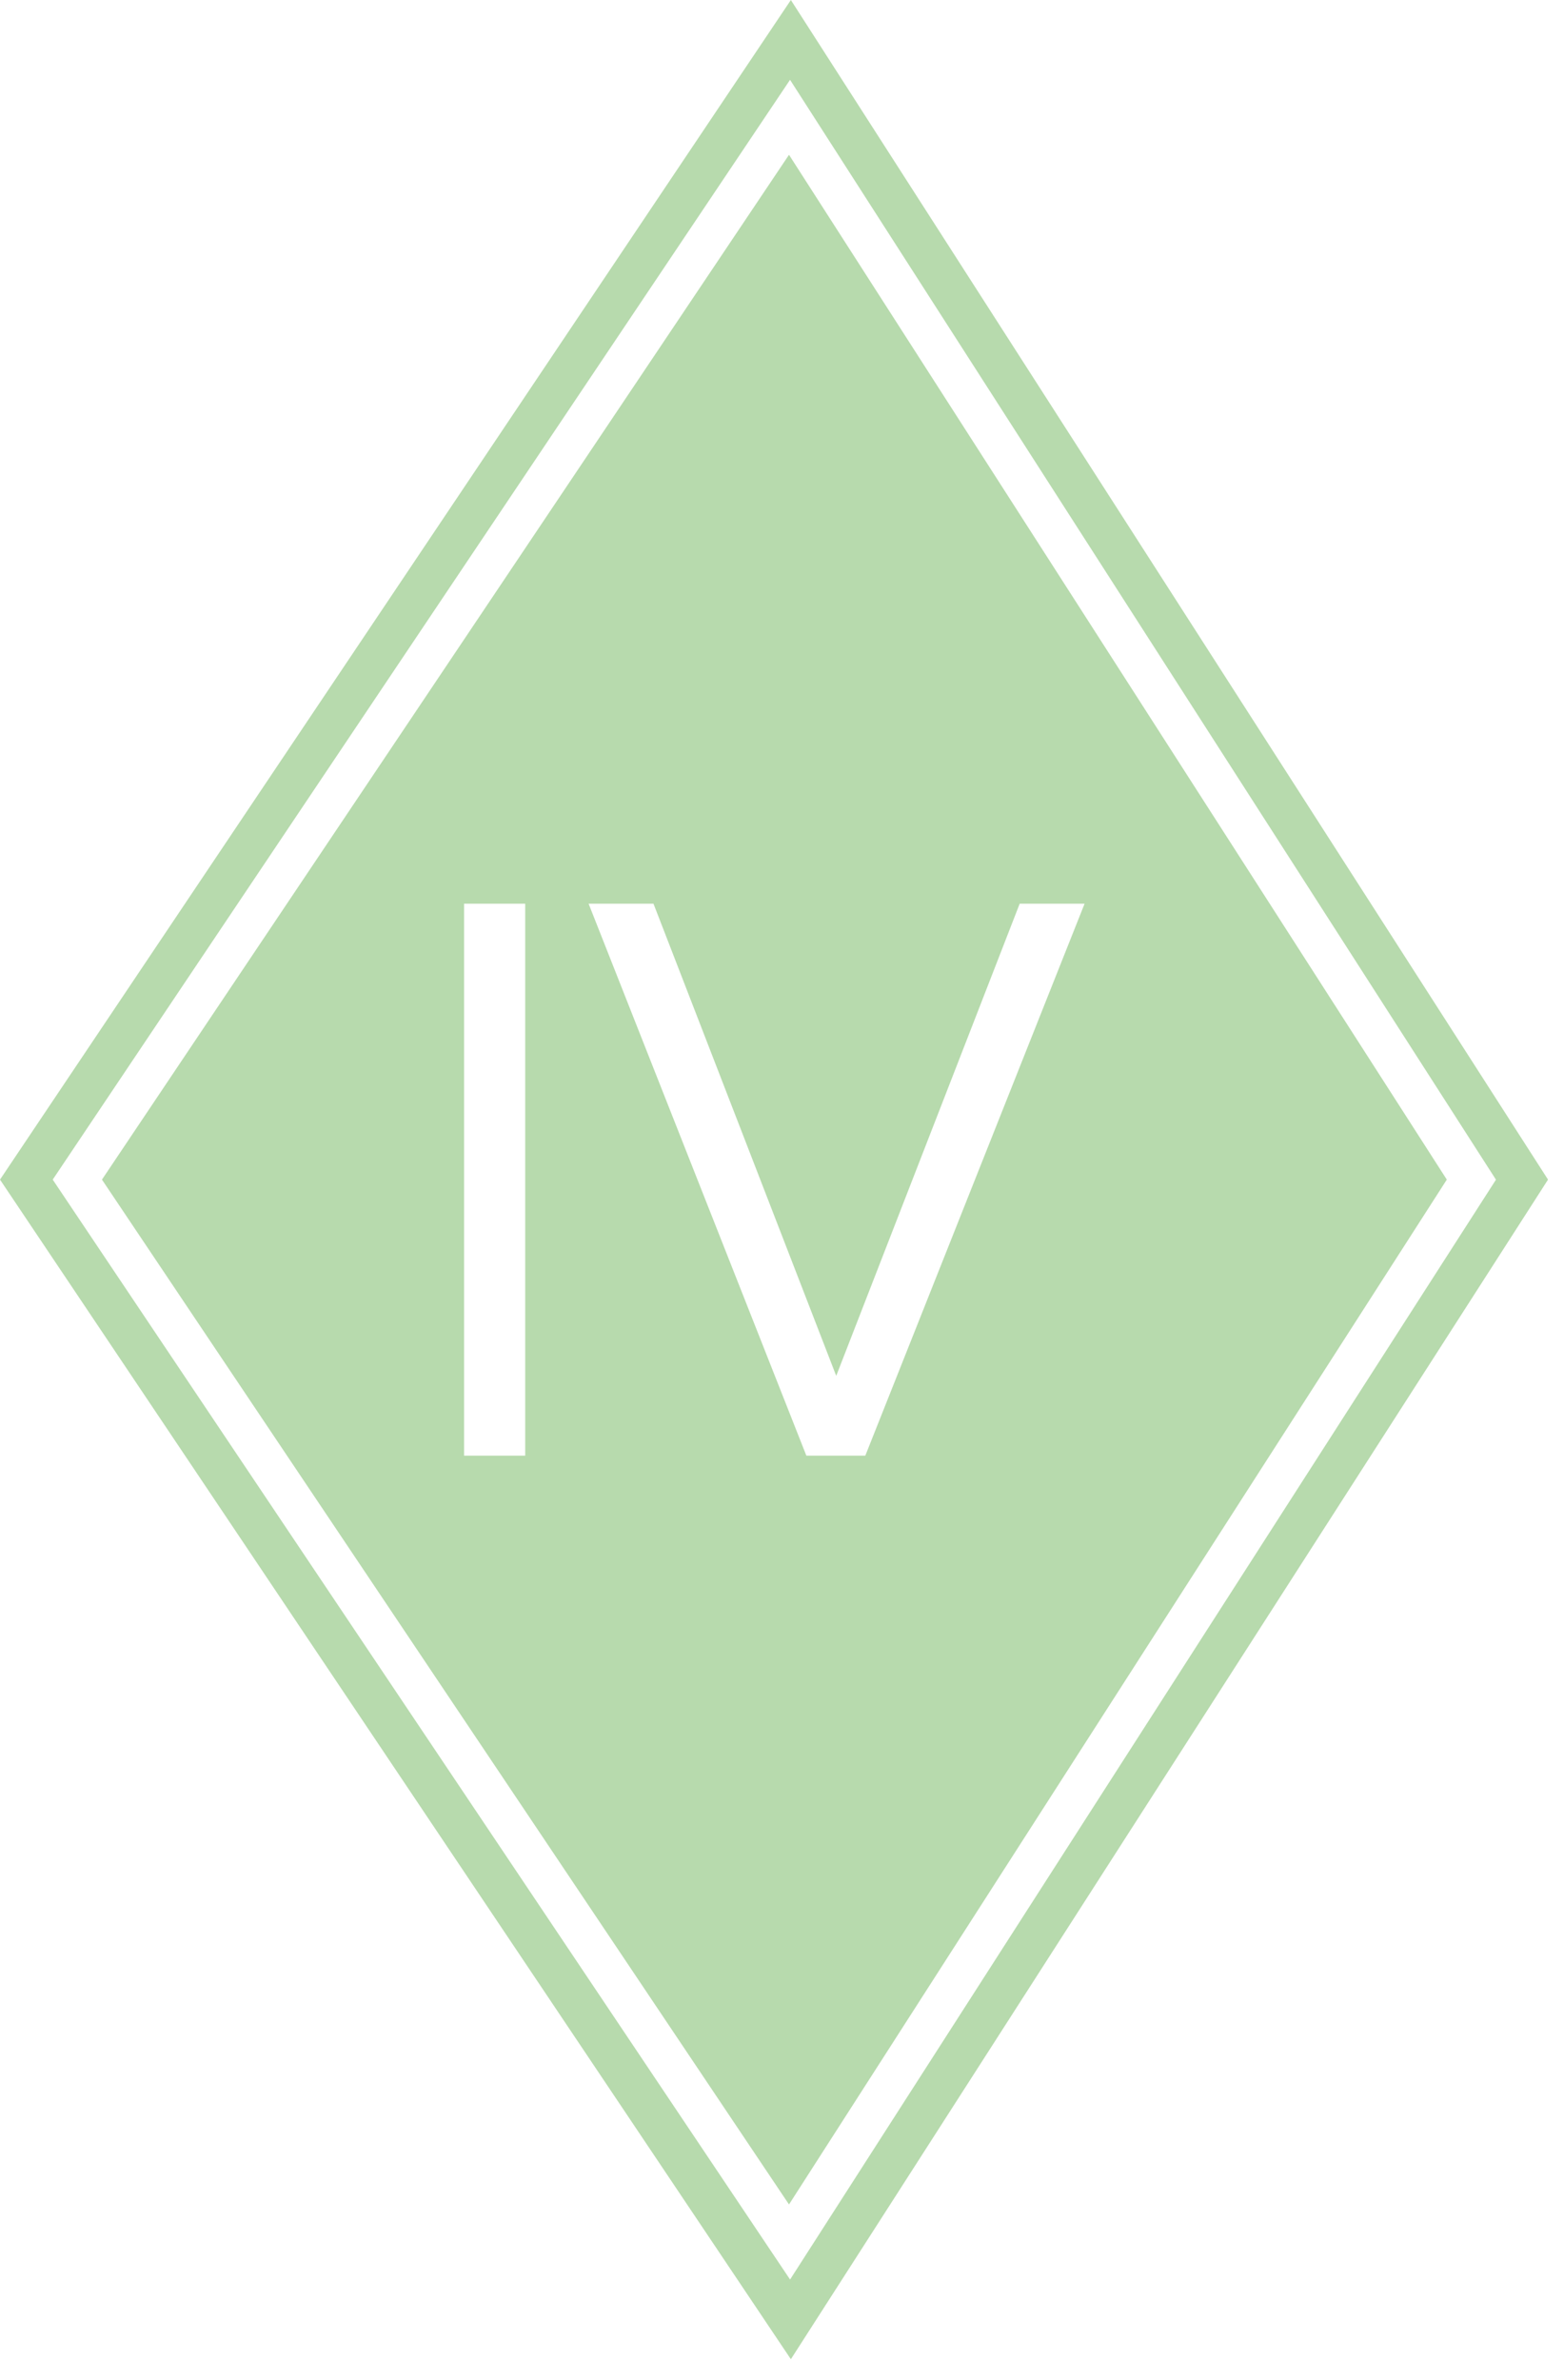
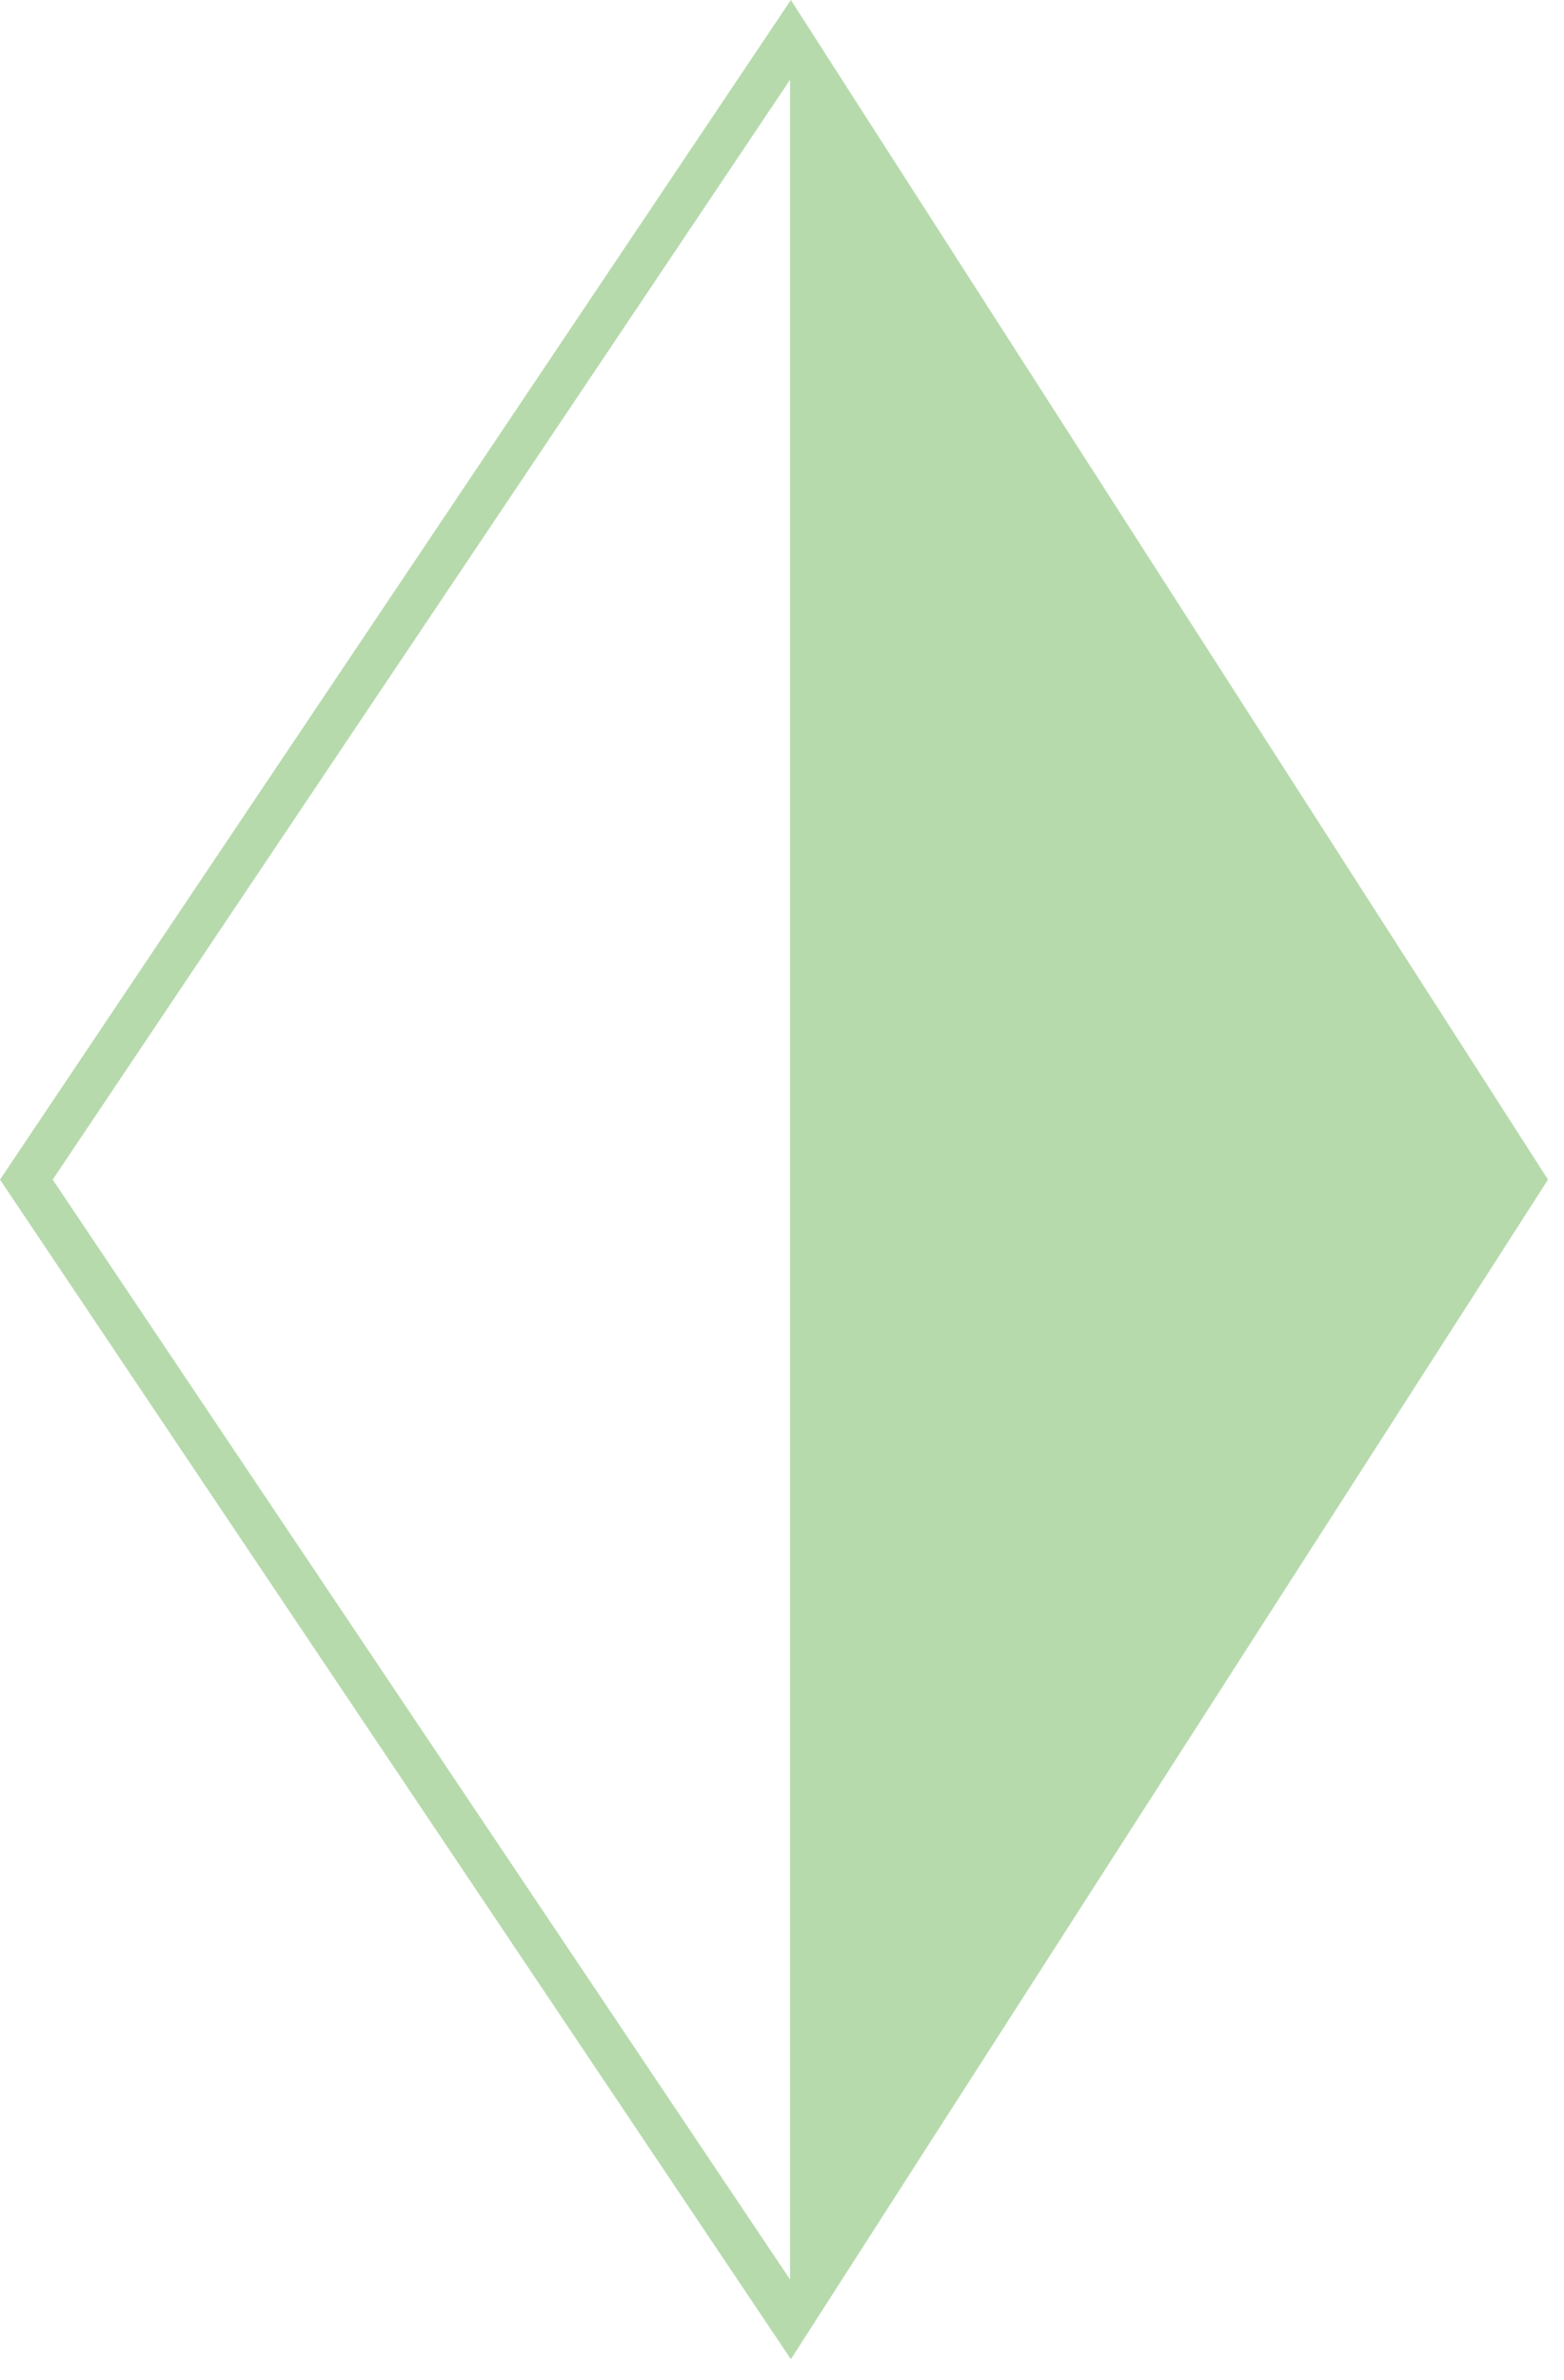
<svg xmlns="http://www.w3.org/2000/svg" width="69" height="105" viewBox="0 0 69 105" fill="none">
-   <path d="M34.891 0L0 52.037L34.891 104.074L68.295 52.037L34.891 0ZM34.855 100.557L2.326 52.037L34.855 3.521L65.998 52.04L34.855 100.56V100.557Z" fill="#B7DAAD" />
-   <path d="M34.809 6.828L4.498 52.037L34.809 97.247L63.83 52.037L34.809 6.828ZM23.171 64.215H20.473V39.866H23.171V64.215ZM35.575 64.215L25.968 39.866H28.83L36.892 60.694L44.986 39.866H47.849L38.175 64.215H35.575Z" fill="#B7DAAD" />
+   <path d="M34.891 0L0 52.037L34.891 104.074L68.295 52.037L34.891 0ZM34.855 100.557L2.326 52.037L34.855 3.521L34.855 100.56V100.557Z" fill="#B7DAAD" />
</svg>